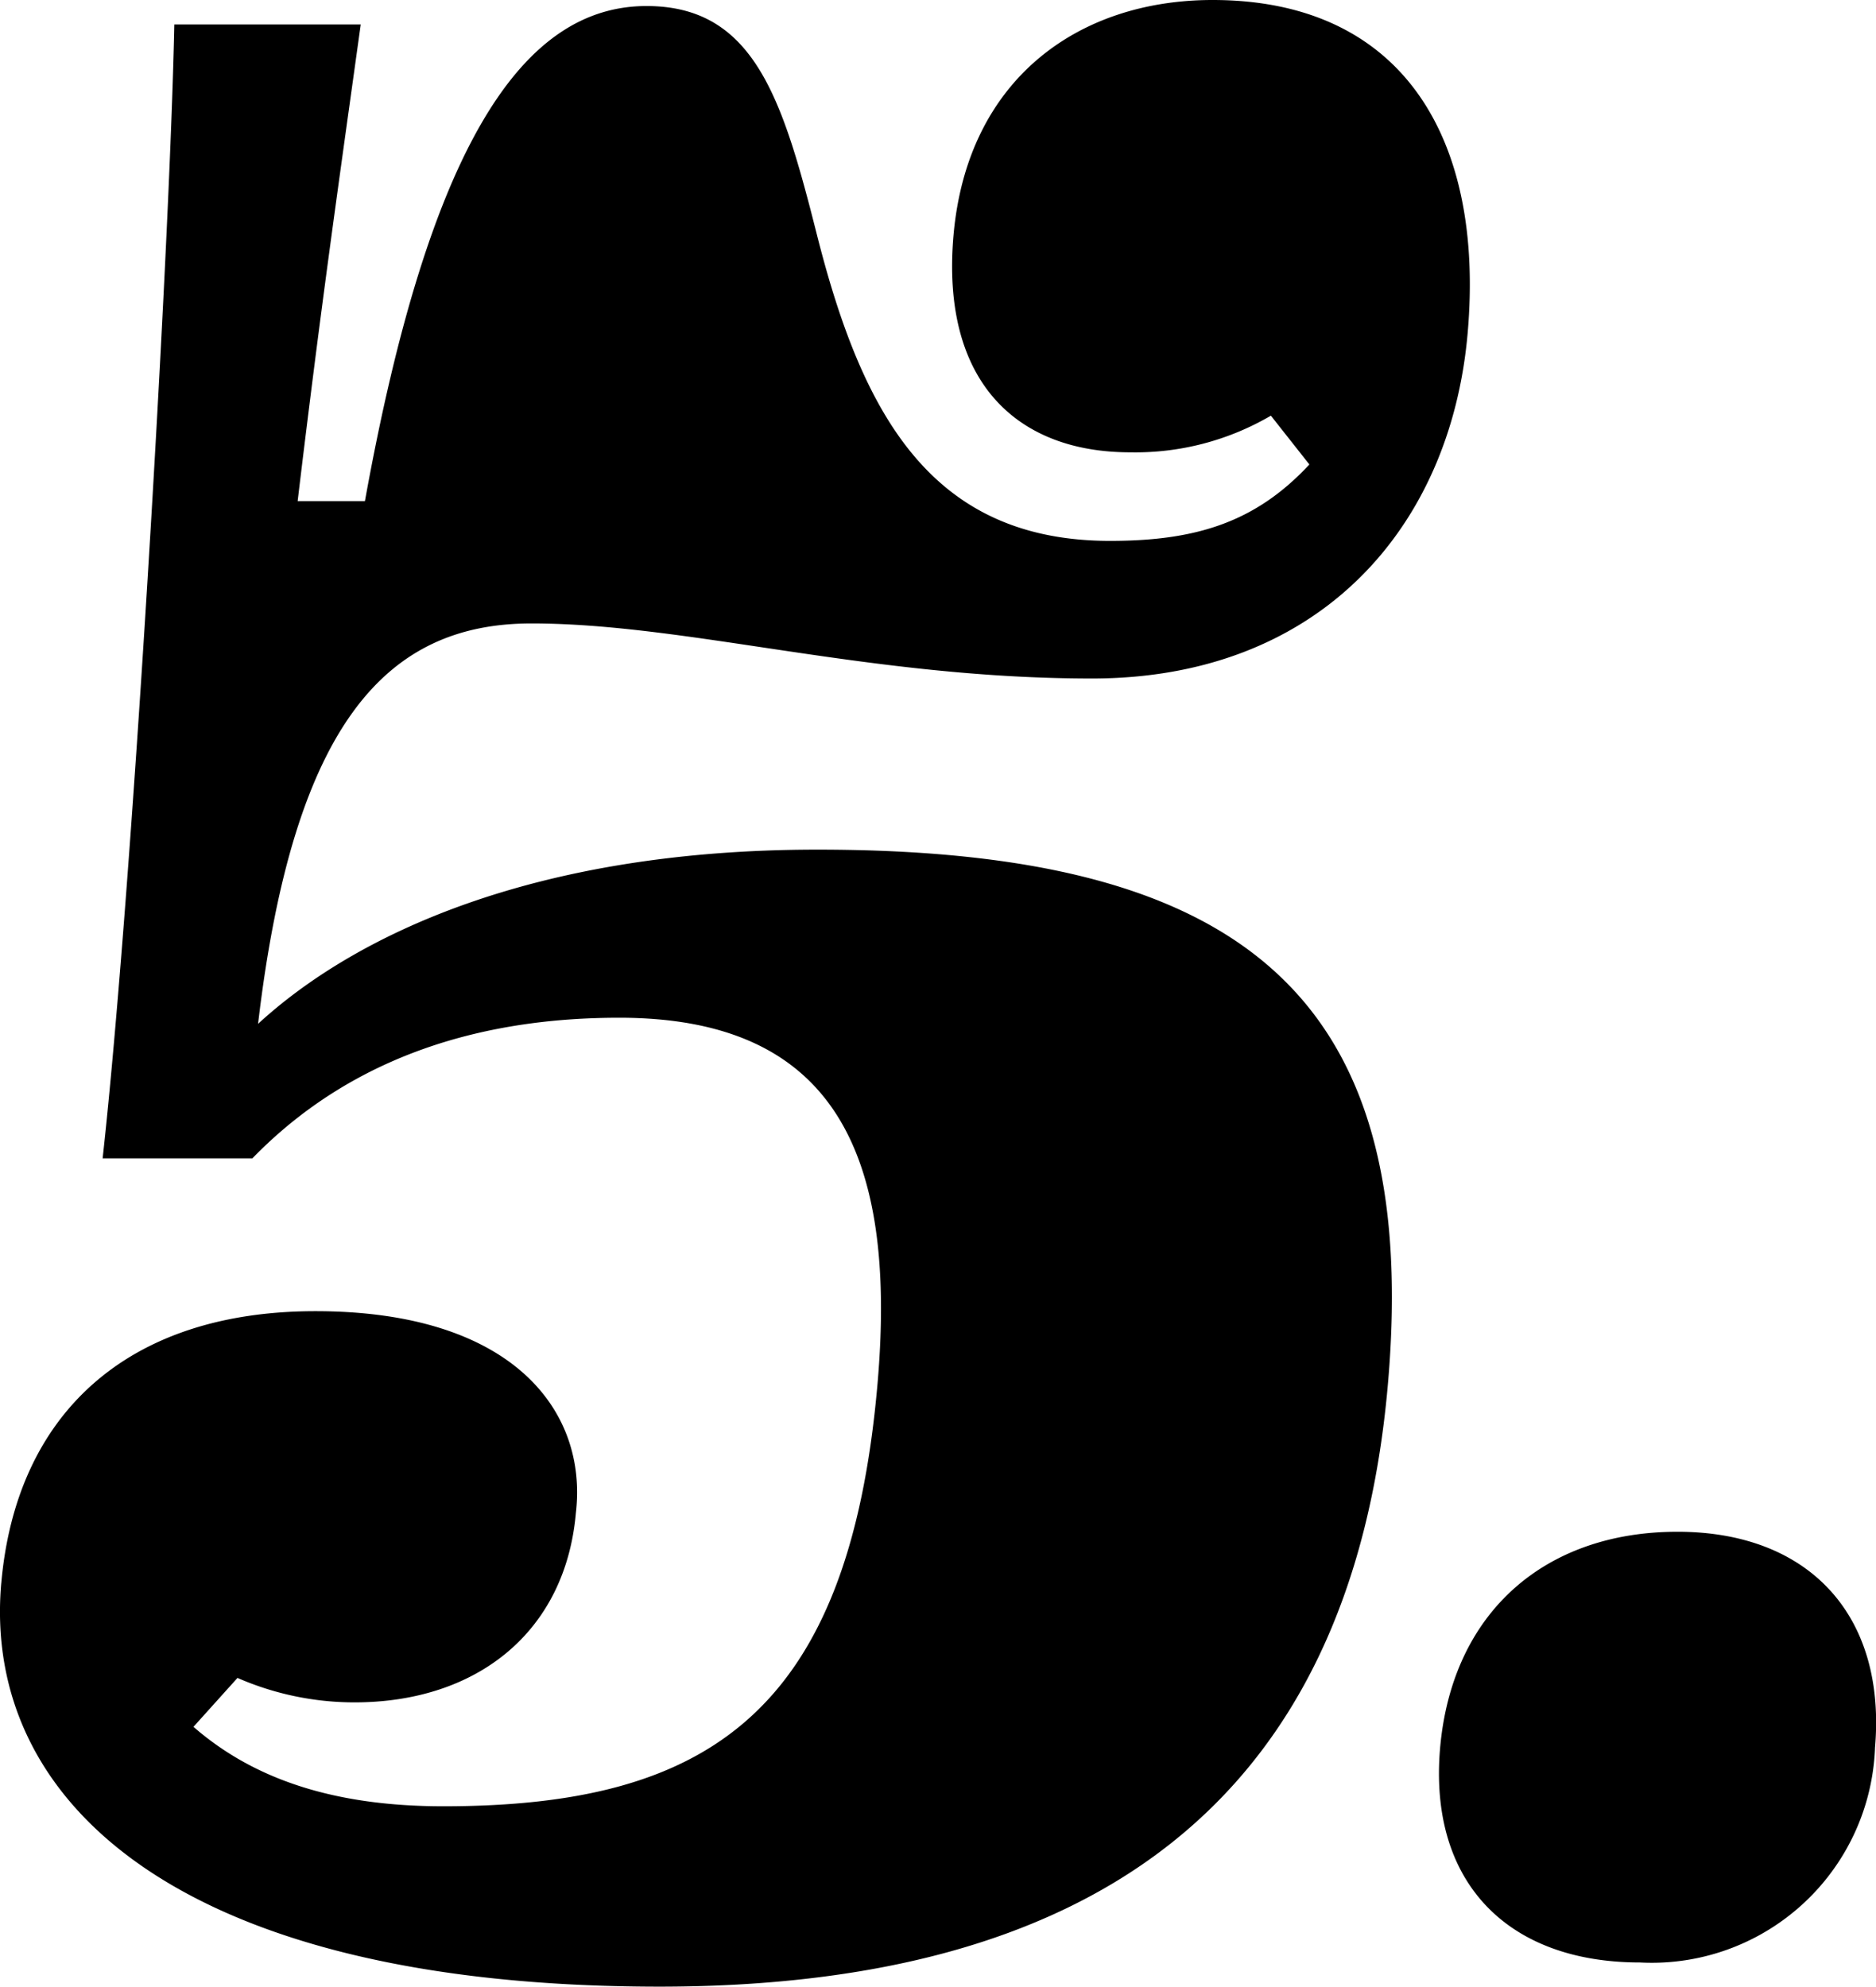
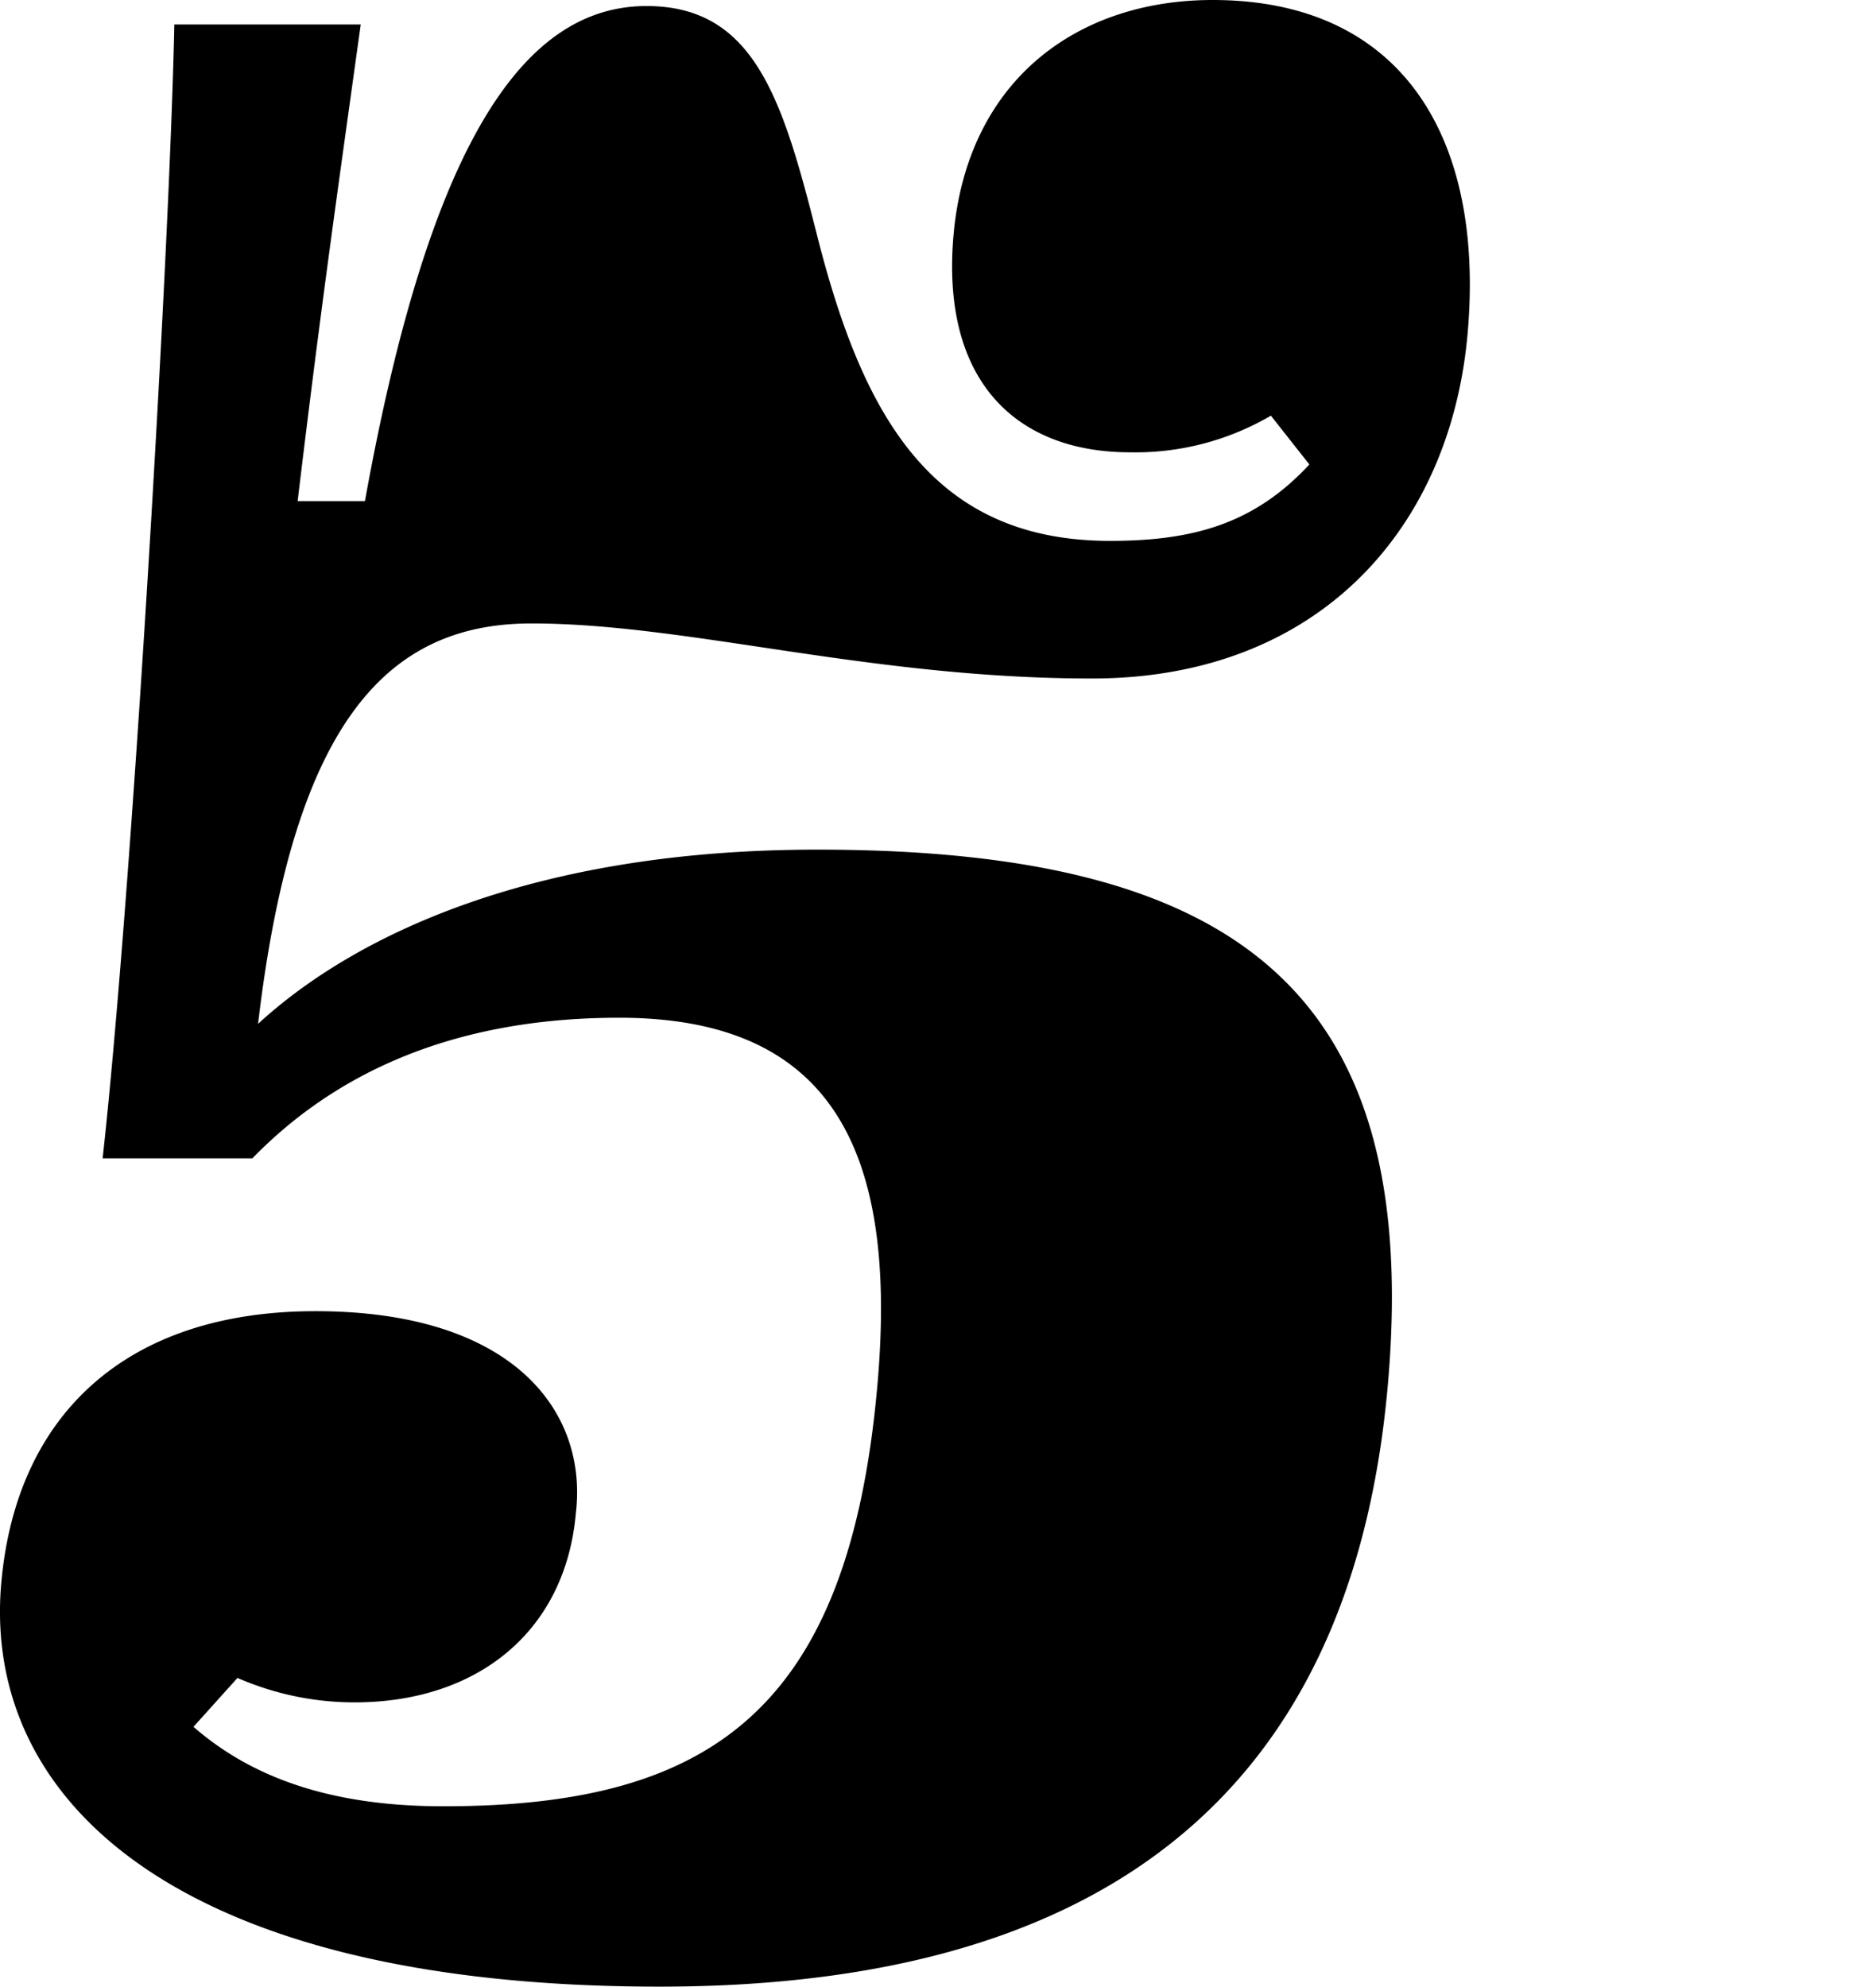
<svg xmlns="http://www.w3.org/2000/svg" width="62.145" height="65.813" viewBox="0 0 62.145 65.813">
  <defs>
    <clipPath id="clip-path">
      <rect id="長方形_22104" data-name="長方形 22104" width="62.145" height="65.813" fill="none" />
    </clipPath>
  </defs>
  <g id="グループ_13681" data-name="グループ 13681" transform="translate(0 0)">
    <g id="グループ_13680" data-name="グループ 13680" transform="translate(0 0)" clip-path="url(#clip-path)">
      <path id="パス_65982" data-name="パス 65982" d="M.042,52.447c.488-5.569,4.13-9.011,10.407-9.011,6.58,0,9.021,3.341,8.628,6.682-.345,3.949-3.282,6.277-7.332,6.277a9.679,9.679,0,0,1-3.878-.81l-1.458,1.62c1.975,1.721,4.629,2.632,8.275,2.632,8.808,0,13.435-3.139,14.383-13.972.673-7.695-1.468-12.15-8.555-12.15-5.771,0-9.592,2.025-12.151,4.657H3.4C4.364,29.666,5.617,8.4,5.775.81h6.175C11.133,6.682,10.612,10.327,9.86,16.6h2.229C14.246,4.656,17.369.2,21.419.2c3.544,0,4.493,3.037,5.621,7.491,1.5,5.975,3.762,10.227,9.735,10.227,2.835,0,4.813-.609,6.6-2.531L42.1,13.77a8.889,8.889,0,0,1-4.663,1.214c-3.746,0-6.275-2.328-5.851-7.189C32.04,2.631,35.712,0,40.168,0c6.276,0,9.016,4.556,8.45,11.036s-4.95,11.441-12.443,11.441c-7.39,0-13.406-1.824-18.569-1.824-4.759,0-7.877,3.24-9.057,13.264,3.193-2.935,9.11-5.771,18.526-5.771,13.971,0,20.034,4.76,18.9,17.72-1.223,13.972-9.946,19.946-24.121,19.946-16,0-22.442-6.176-21.813-13.365" transform="translate(0 0)" />
-       <path id="パス_65983" data-name="パス 65983" d="M58.7,54.278a7.4,7.4,0,0,1-7.79,7.1c-4.412,0-7-2.687-6.617-7.1.392-4.48,3.453-7.168,7.865-7.168,4.342,0,6.927,2.756,6.541,7.168" transform="translate(3.412 3.633)" />
    </g>
  </g>
</svg>